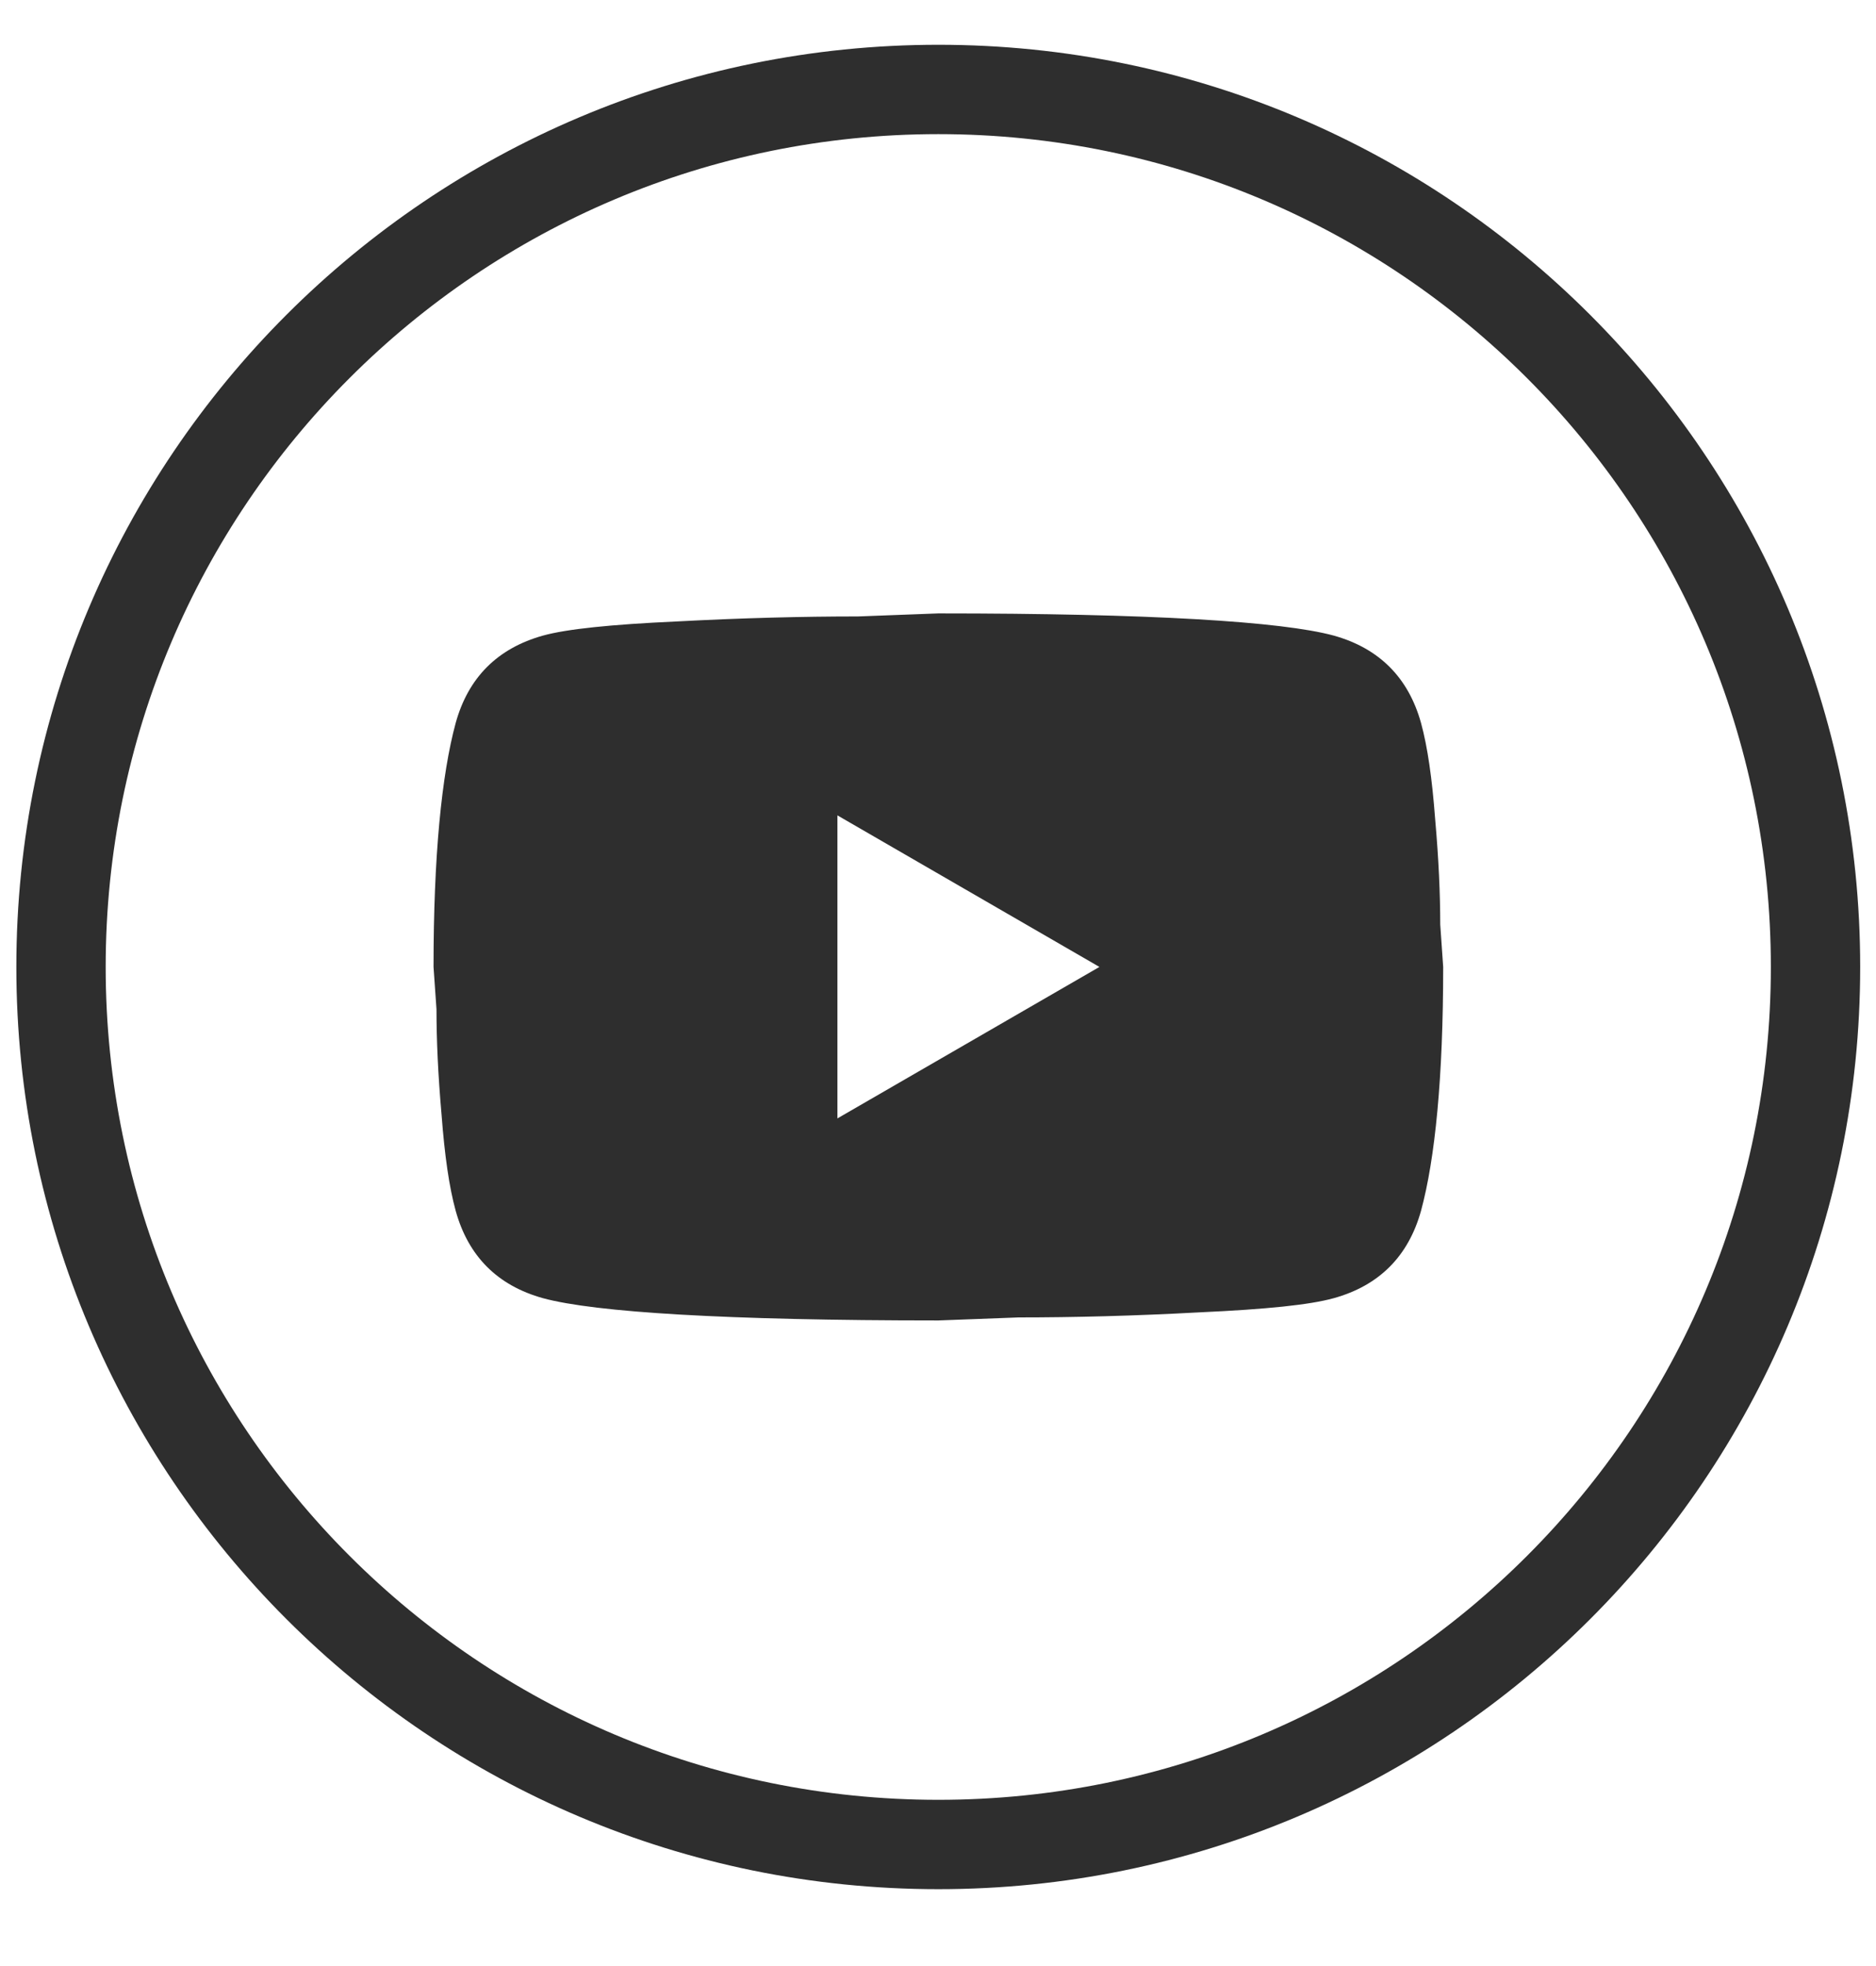
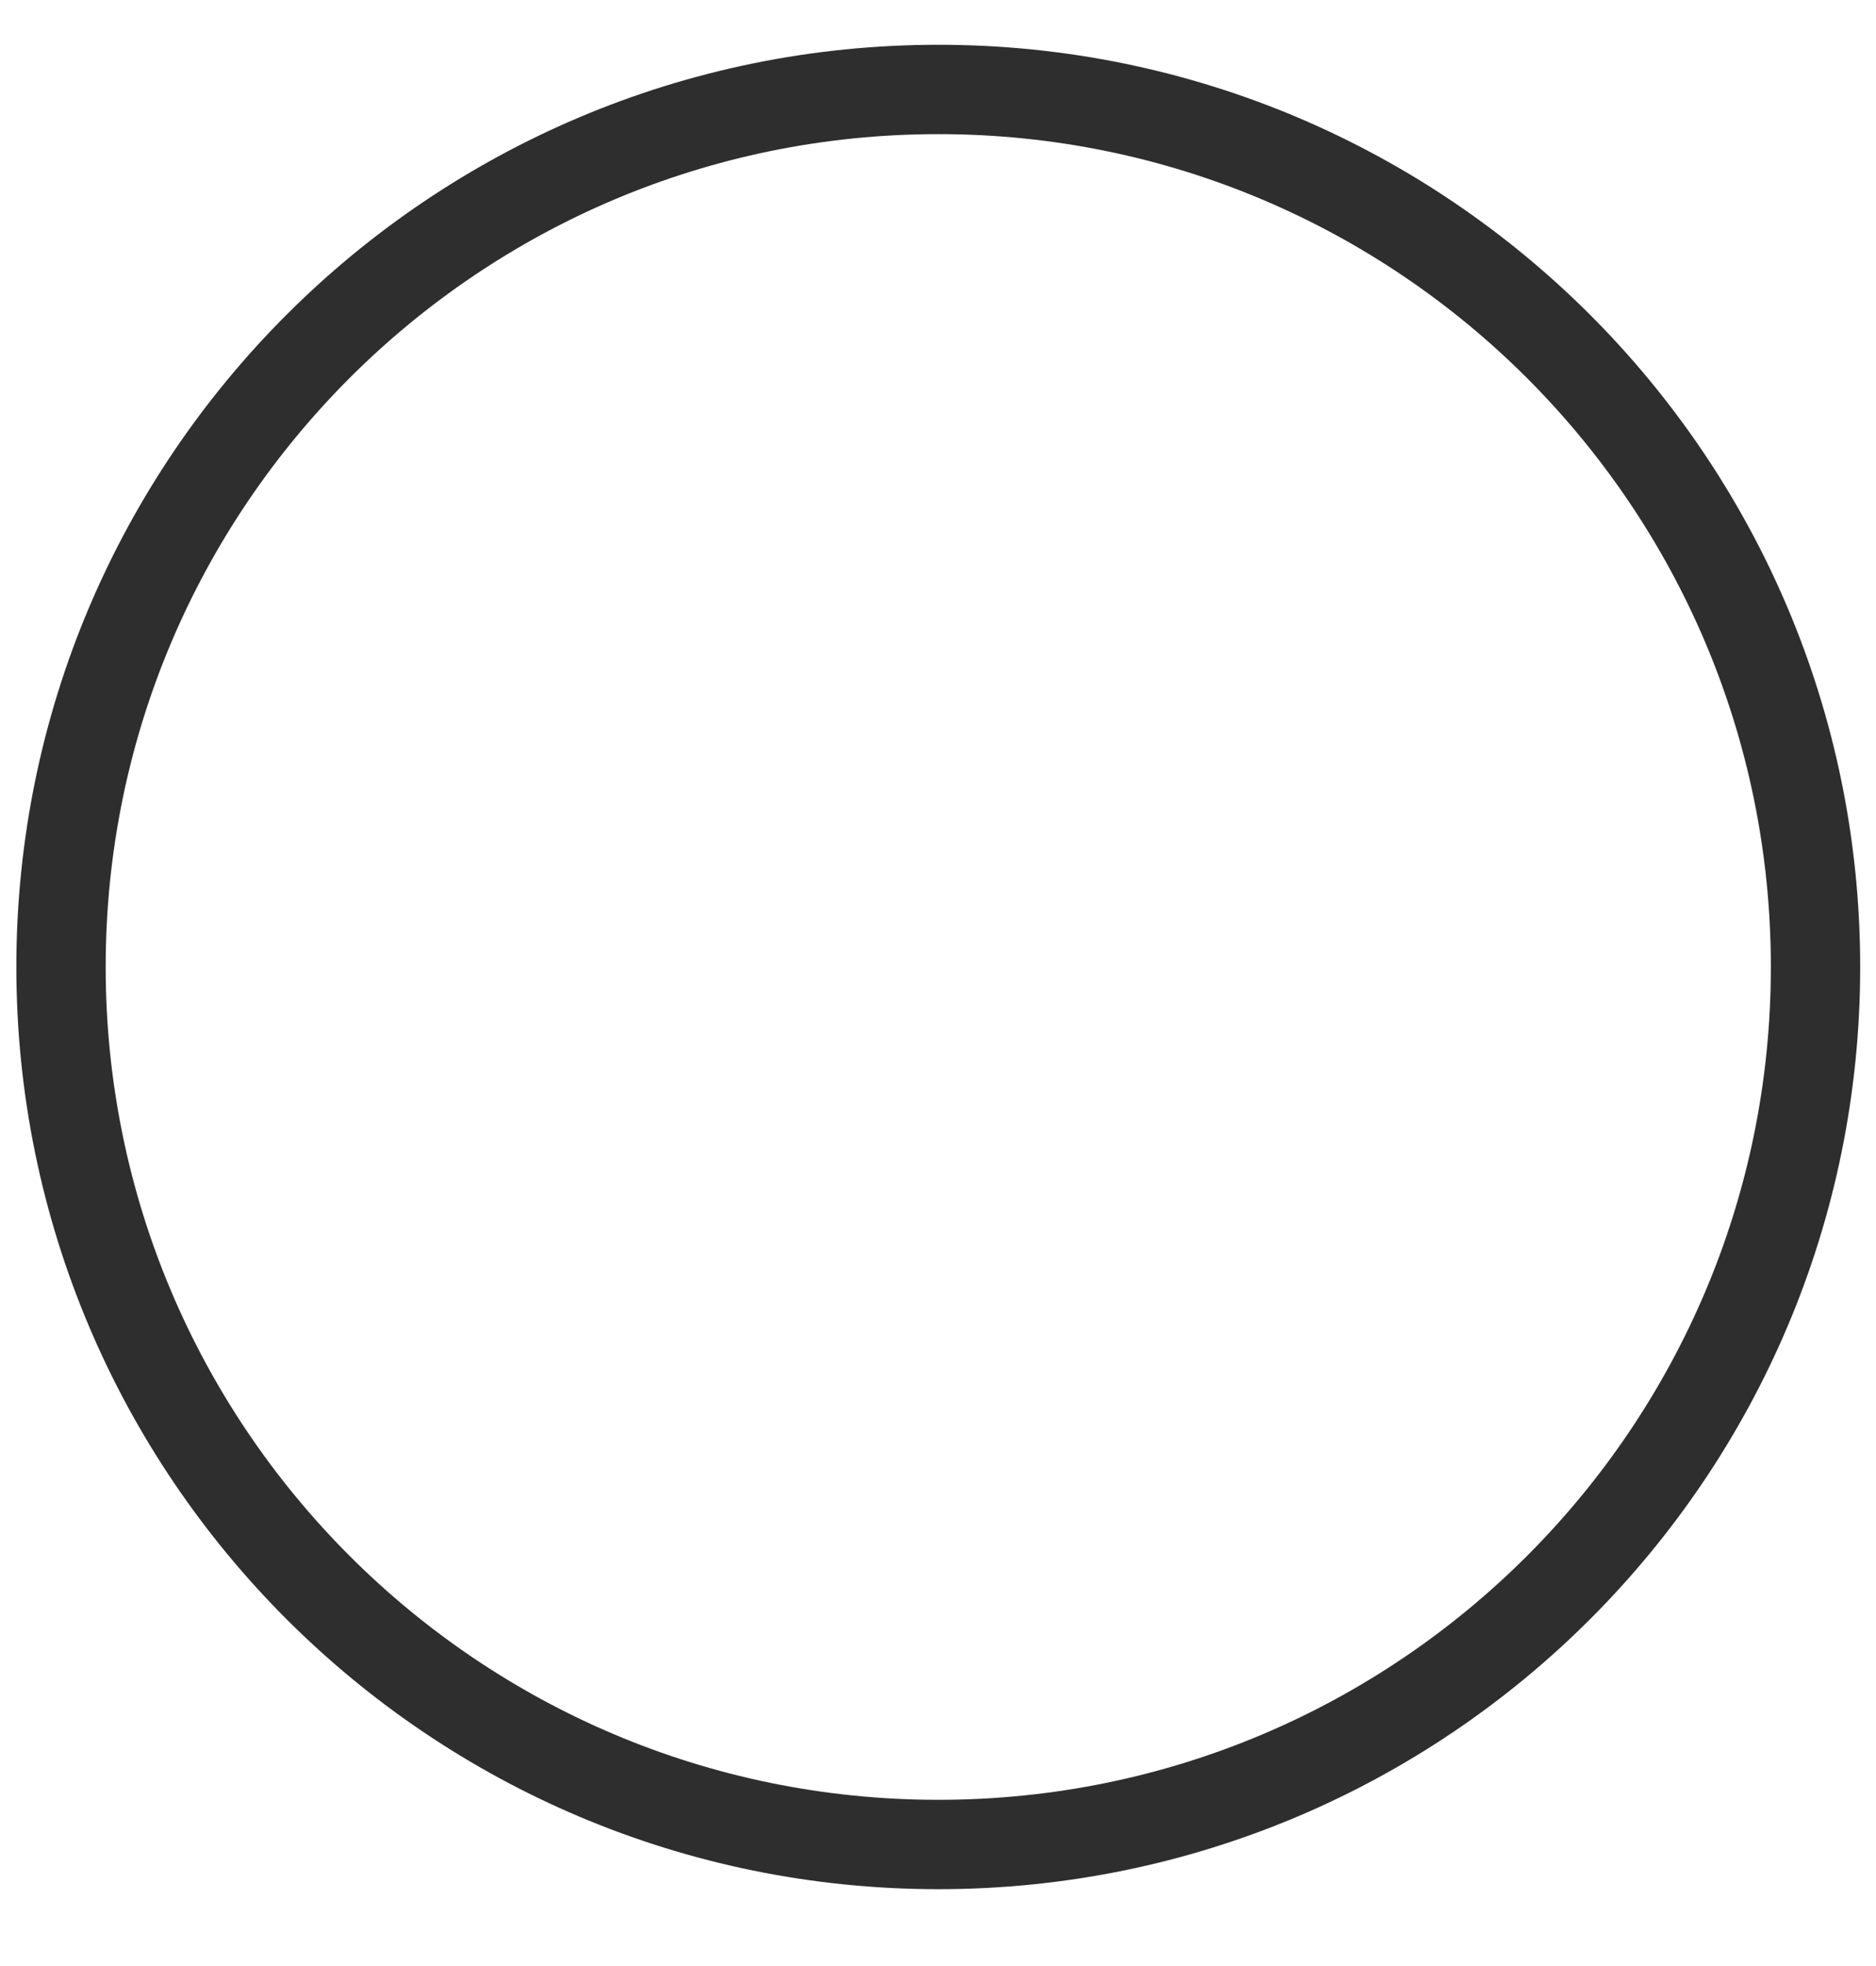
<svg xmlns="http://www.w3.org/2000/svg" width="21" height="22" viewBox="0 0 21 22" fill="none">
  <path d="M10.504 1.001C15.927 1.001 20.323 5.398 20.323 10.821C20.323 16.244 15.927 20.64 10.504 20.64C5.08 20.64 0.684 16.244 0.683 10.821C0.683 5.397 5.08 1.001 10.504 1.001Z" stroke="#2E2E2E" />
-   <path d="M9.374 12.515L12.307 10.82L9.374 9.124V12.515ZM15.907 8.09C15.98 8.356 16.031 8.712 16.065 9.164C16.105 9.616 16.122 10.006 16.122 10.345L16.155 10.82C16.155 12.057 16.065 12.967 15.907 13.549C15.765 14.058 15.438 14.386 14.929 14.527C14.663 14.601 14.177 14.651 13.431 14.685C12.697 14.725 12.024 14.742 11.403 14.742L10.504 14.776C8.136 14.776 6.661 14.685 6.079 14.527C5.57 14.386 5.242 14.058 5.101 13.549C5.028 13.284 4.977 12.928 4.943 12.476C4.903 12.023 4.886 11.633 4.886 11.294L4.853 10.82C4.853 9.582 4.943 8.672 5.101 8.09C5.242 7.581 5.57 7.254 6.079 7.112C6.345 7.039 6.831 6.988 7.577 6.954C8.311 6.915 8.984 6.898 9.605 6.898L10.504 6.864C12.872 6.864 14.347 6.954 14.929 7.112C15.438 7.254 15.765 7.581 15.907 8.09Z" fill="#2E2E2E" />
</svg>